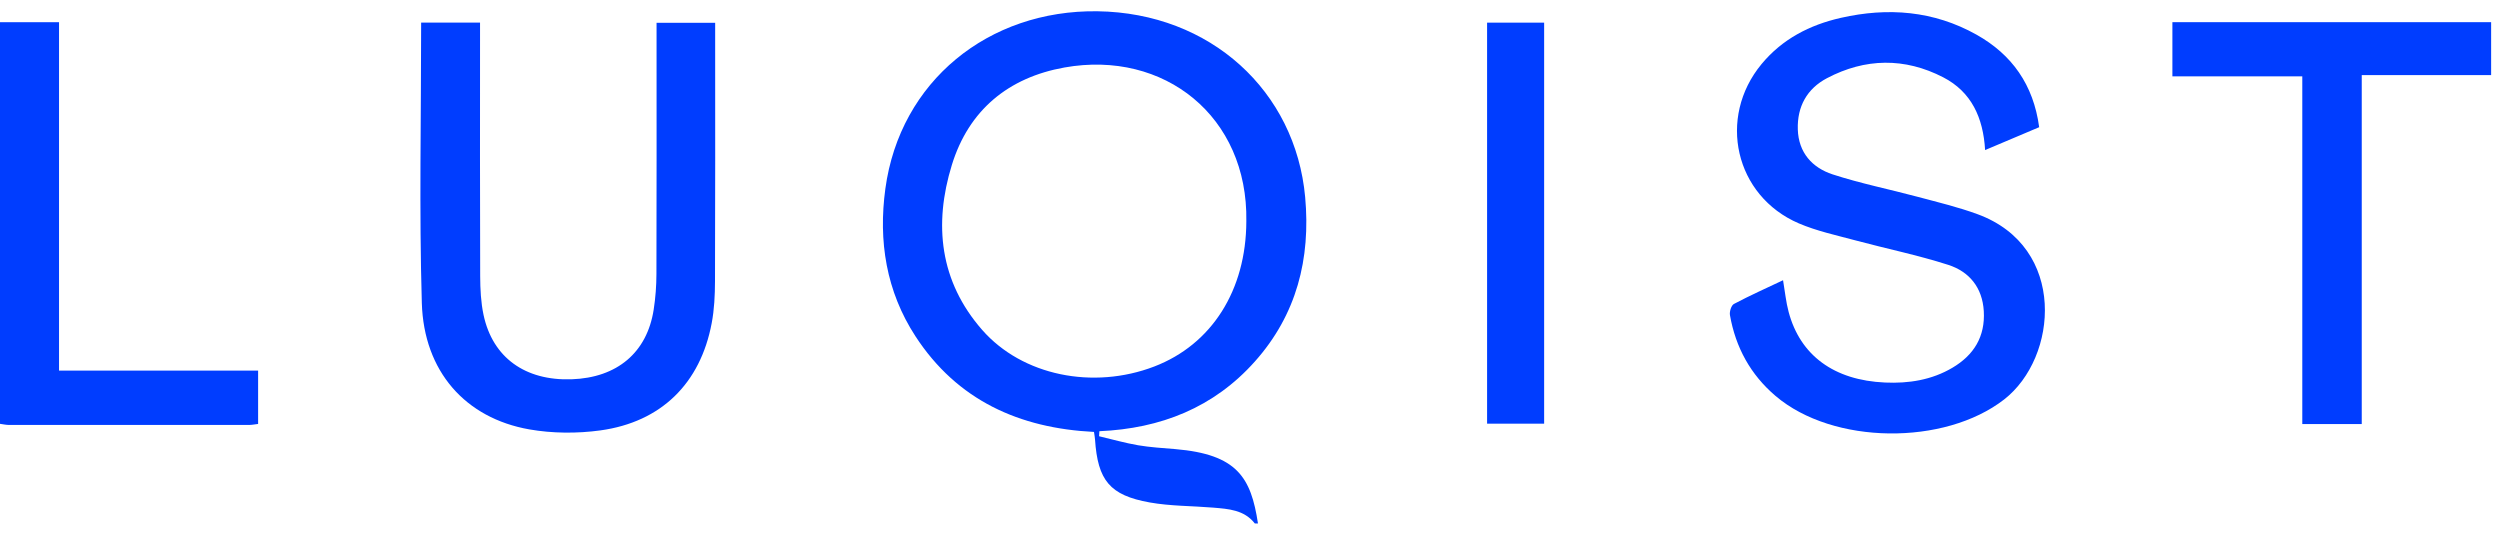
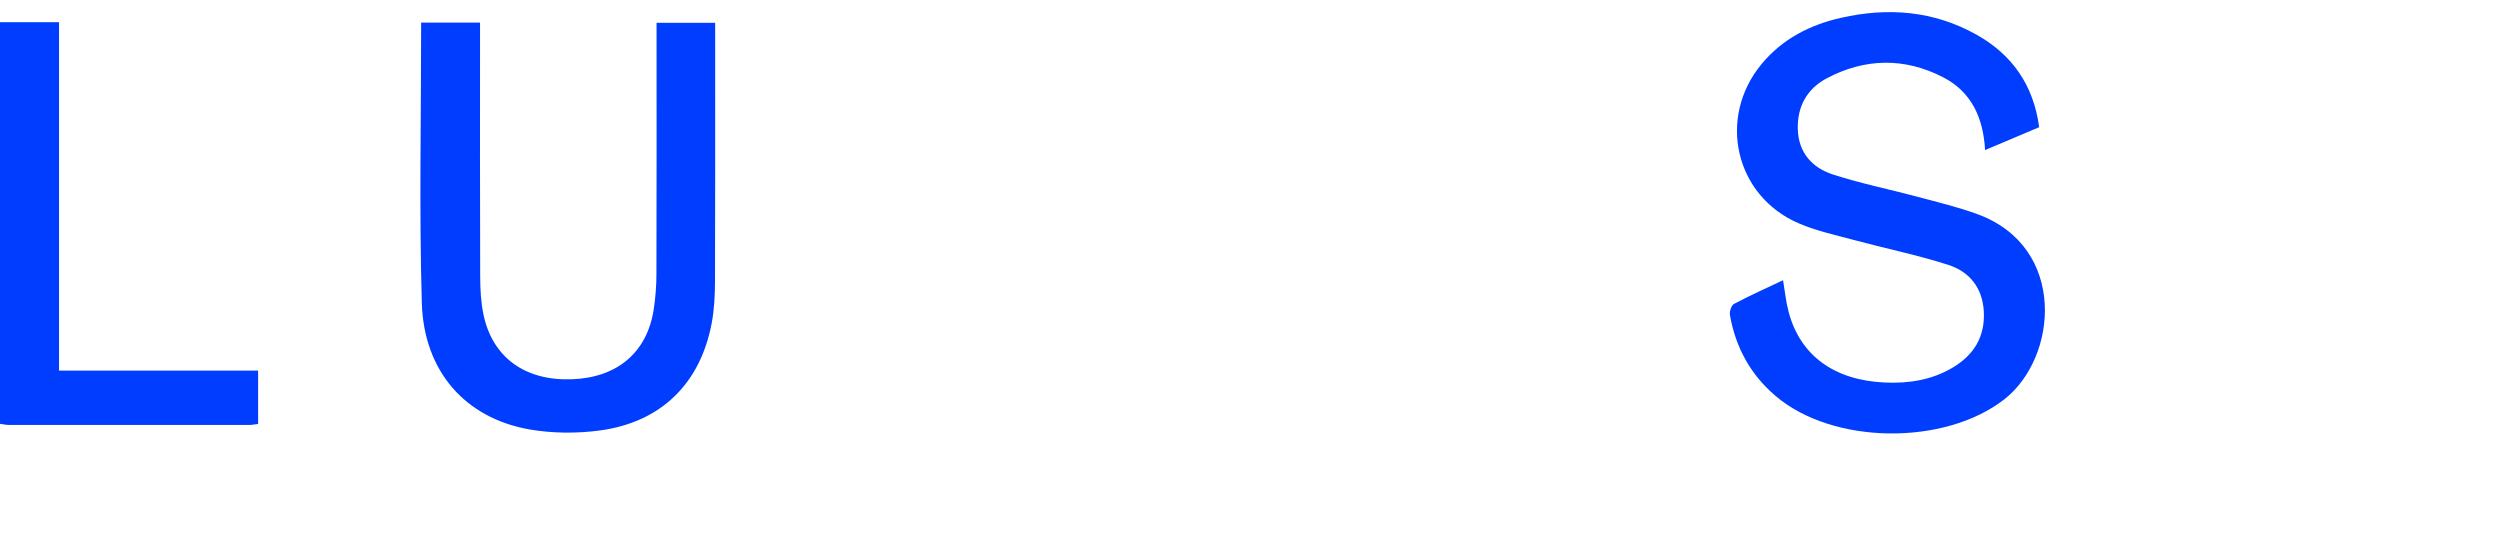
<svg xmlns="http://www.w3.org/2000/svg" width="122" height="26" viewBox="0 0 122 26" fill="none">
-   <path d="M61.239 25.549C60.718 24.879 59.953 24.836 59.203 24.772C58.171 24.686 57.122 24.701 56.109 24.52C54.154 24.171 53.571 23.441 53.437 21.446C53.431 21.349 53.411 21.251 53.387 21.078C49.752 20.897 46.715 19.543 44.674 16.409C43.244 14.211 42.858 11.761 43.206 9.206C43.92 3.964 48.24 0.477 53.556 0.55C59.072 0.627 63.221 4.445 63.692 9.619C63.965 12.629 63.277 15.355 61.237 17.642C59.235 19.89 56.641 20.914 53.65 21.043C53.645 21.125 53.641 21.207 53.636 21.289C54.27 21.438 54.899 21.619 55.54 21.729C56.138 21.83 56.747 21.865 57.352 21.916C60.385 22.172 61.049 23.307 61.389 25.546H61.237L61.239 25.549ZM60.821 10.798C60.909 5.683 56.814 2.425 51.948 3.293C49.211 3.781 47.275 5.372 46.45 8.051C45.557 10.95 45.856 13.732 47.93 16.1C49.889 18.335 53.346 19.028 56.325 17.887C59.133 16.811 60.813 14.162 60.821 10.798Z" fill="#003DFF" />
-   <path d="M121.567 3.665H115.253V20.694H112.352V3.726H106.013V1.082H121.567V3.665Z" fill="#003DFF" />
  <path d="M0 1.082H2.881V18.086H12.596V20.689C12.432 20.708 12.287 20.738 12.145 20.738C8.247 20.741 4.349 20.741 0.45 20.738C0.299 20.738 0.15 20.703 0 20.683C0 14.151 0 7.616 0 1.082Z" fill="#003DFF" />
  <path d="M99.514 6.206C98.647 6.574 97.796 6.932 96.873 7.323C96.782 5.744 96.206 4.483 94.829 3.773C92.95 2.802 91.023 2.832 89.155 3.816C88.184 4.328 87.698 5.198 87.733 6.315C87.768 7.45 88.436 8.184 89.432 8.51C90.796 8.955 92.213 9.237 93.602 9.61C94.577 9.871 95.565 10.107 96.51 10.455C100.877 12.059 100.437 17.449 97.799 19.496C94.889 21.754 89.453 21.71 86.648 19.323C85.423 18.281 84.698 16.951 84.422 15.38C84.391 15.208 84.487 14.901 84.616 14.833C85.393 14.421 86.197 14.062 87.013 13.675C87.108 14.234 87.155 14.738 87.285 15.222C87.85 17.341 89.496 18.559 91.992 18.668C93.143 18.72 94.272 18.544 95.284 17.943C96.325 17.326 96.882 16.428 96.809 15.182C96.741 14.032 96.1 13.254 95.071 12.924C93.585 12.447 92.046 12.134 90.535 11.728C89.61 11.479 88.657 11.275 87.781 10.9C84.666 9.563 83.794 5.745 85.967 3.123C86.978 1.904 88.312 1.217 89.83 0.872C92.132 0.349 94.368 0.523 96.452 1.691C98.183 2.662 99.232 4.136 99.511 6.203L99.514 6.206Z" fill="#003DFF" />
  <path d="M20.552 1.104H23.426V1.935C23.426 5.784 23.418 9.633 23.433 13.482C23.436 14.111 23.467 14.756 23.597 15.368C24.041 17.45 25.628 18.587 27.895 18.509C30.115 18.433 31.577 17.205 31.9 15.108C31.989 14.535 32.033 13.95 32.034 13.37C32.046 9.571 32.04 5.773 32.04 1.974C32.04 1.702 32.04 1.429 32.04 1.114H34.9C34.9 1.41 34.9 1.681 34.9 1.953C34.9 5.878 34.908 9.803 34.892 13.728C34.889 14.409 34.858 15.102 34.731 15.769C34.177 18.71 32.271 20.595 29.296 21.004C28.161 21.159 26.956 21.152 25.83 20.954C22.708 20.404 20.683 18.122 20.585 14.786C20.453 10.261 20.552 5.728 20.552 1.107V1.104Z" fill="#003DFF" />
-   <path d="M72.57 1.105H75.354V20.675H72.57V1.105Z" fill="#003DFF" />
</svg>